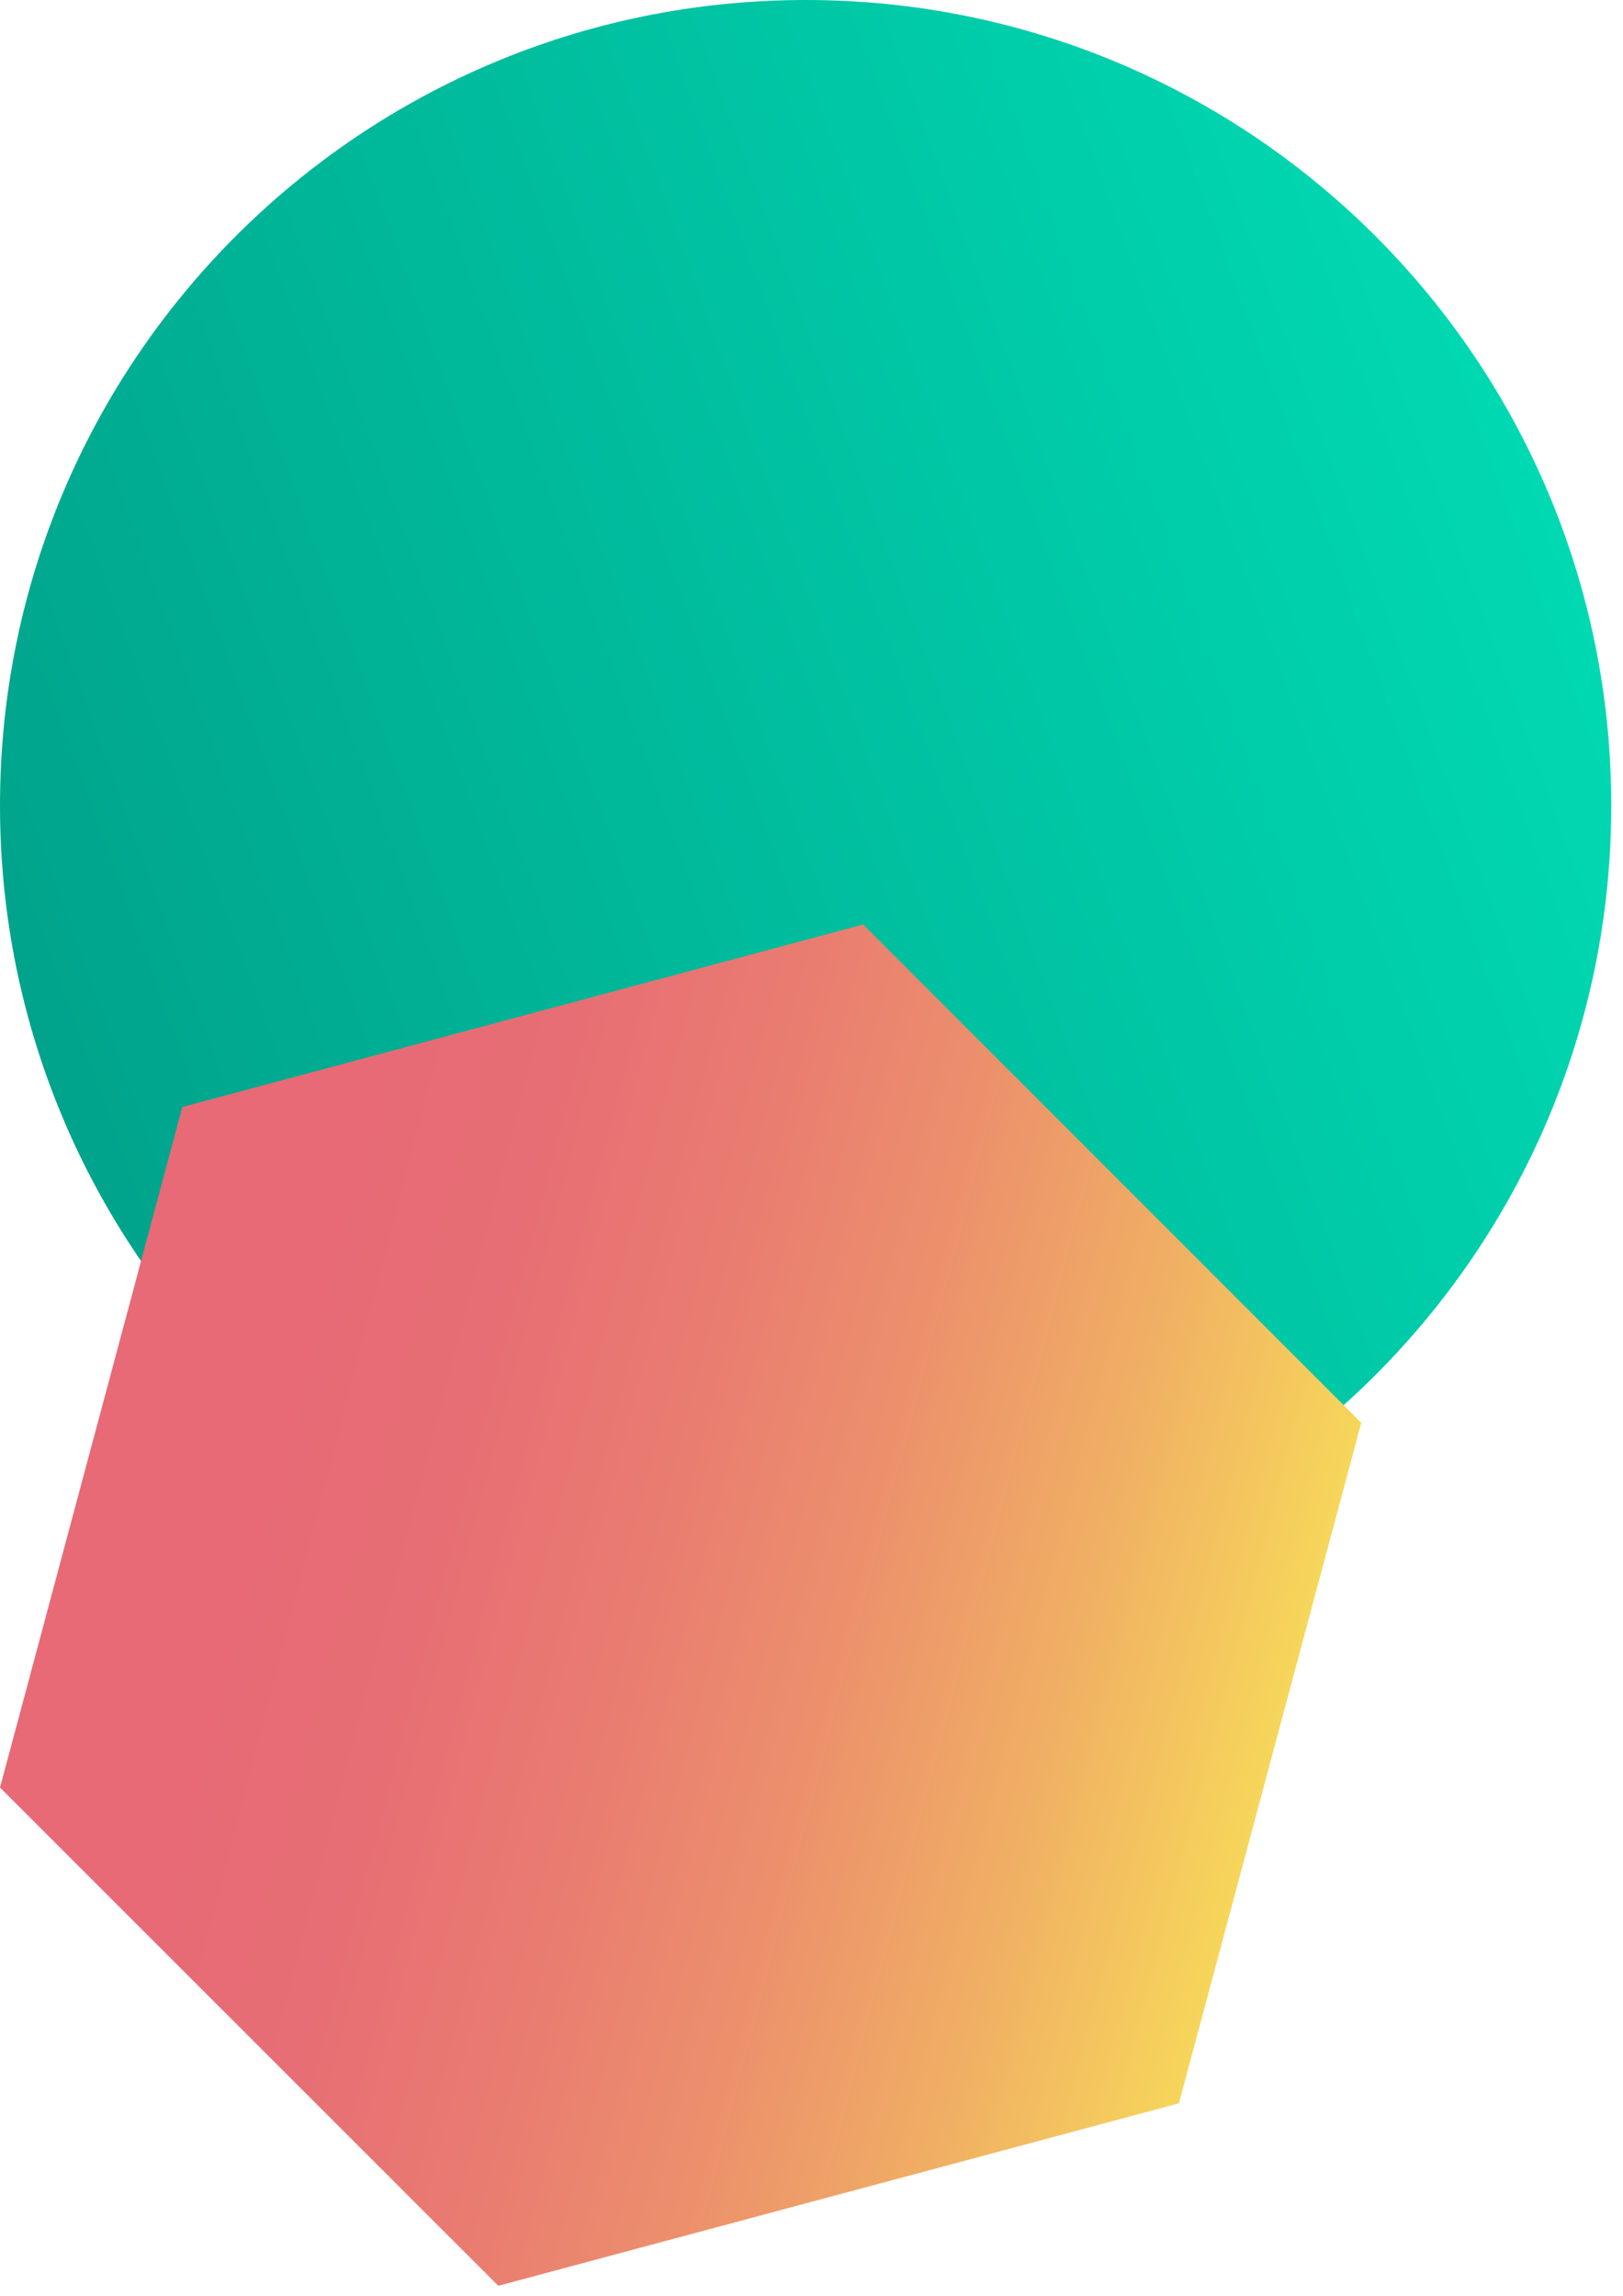
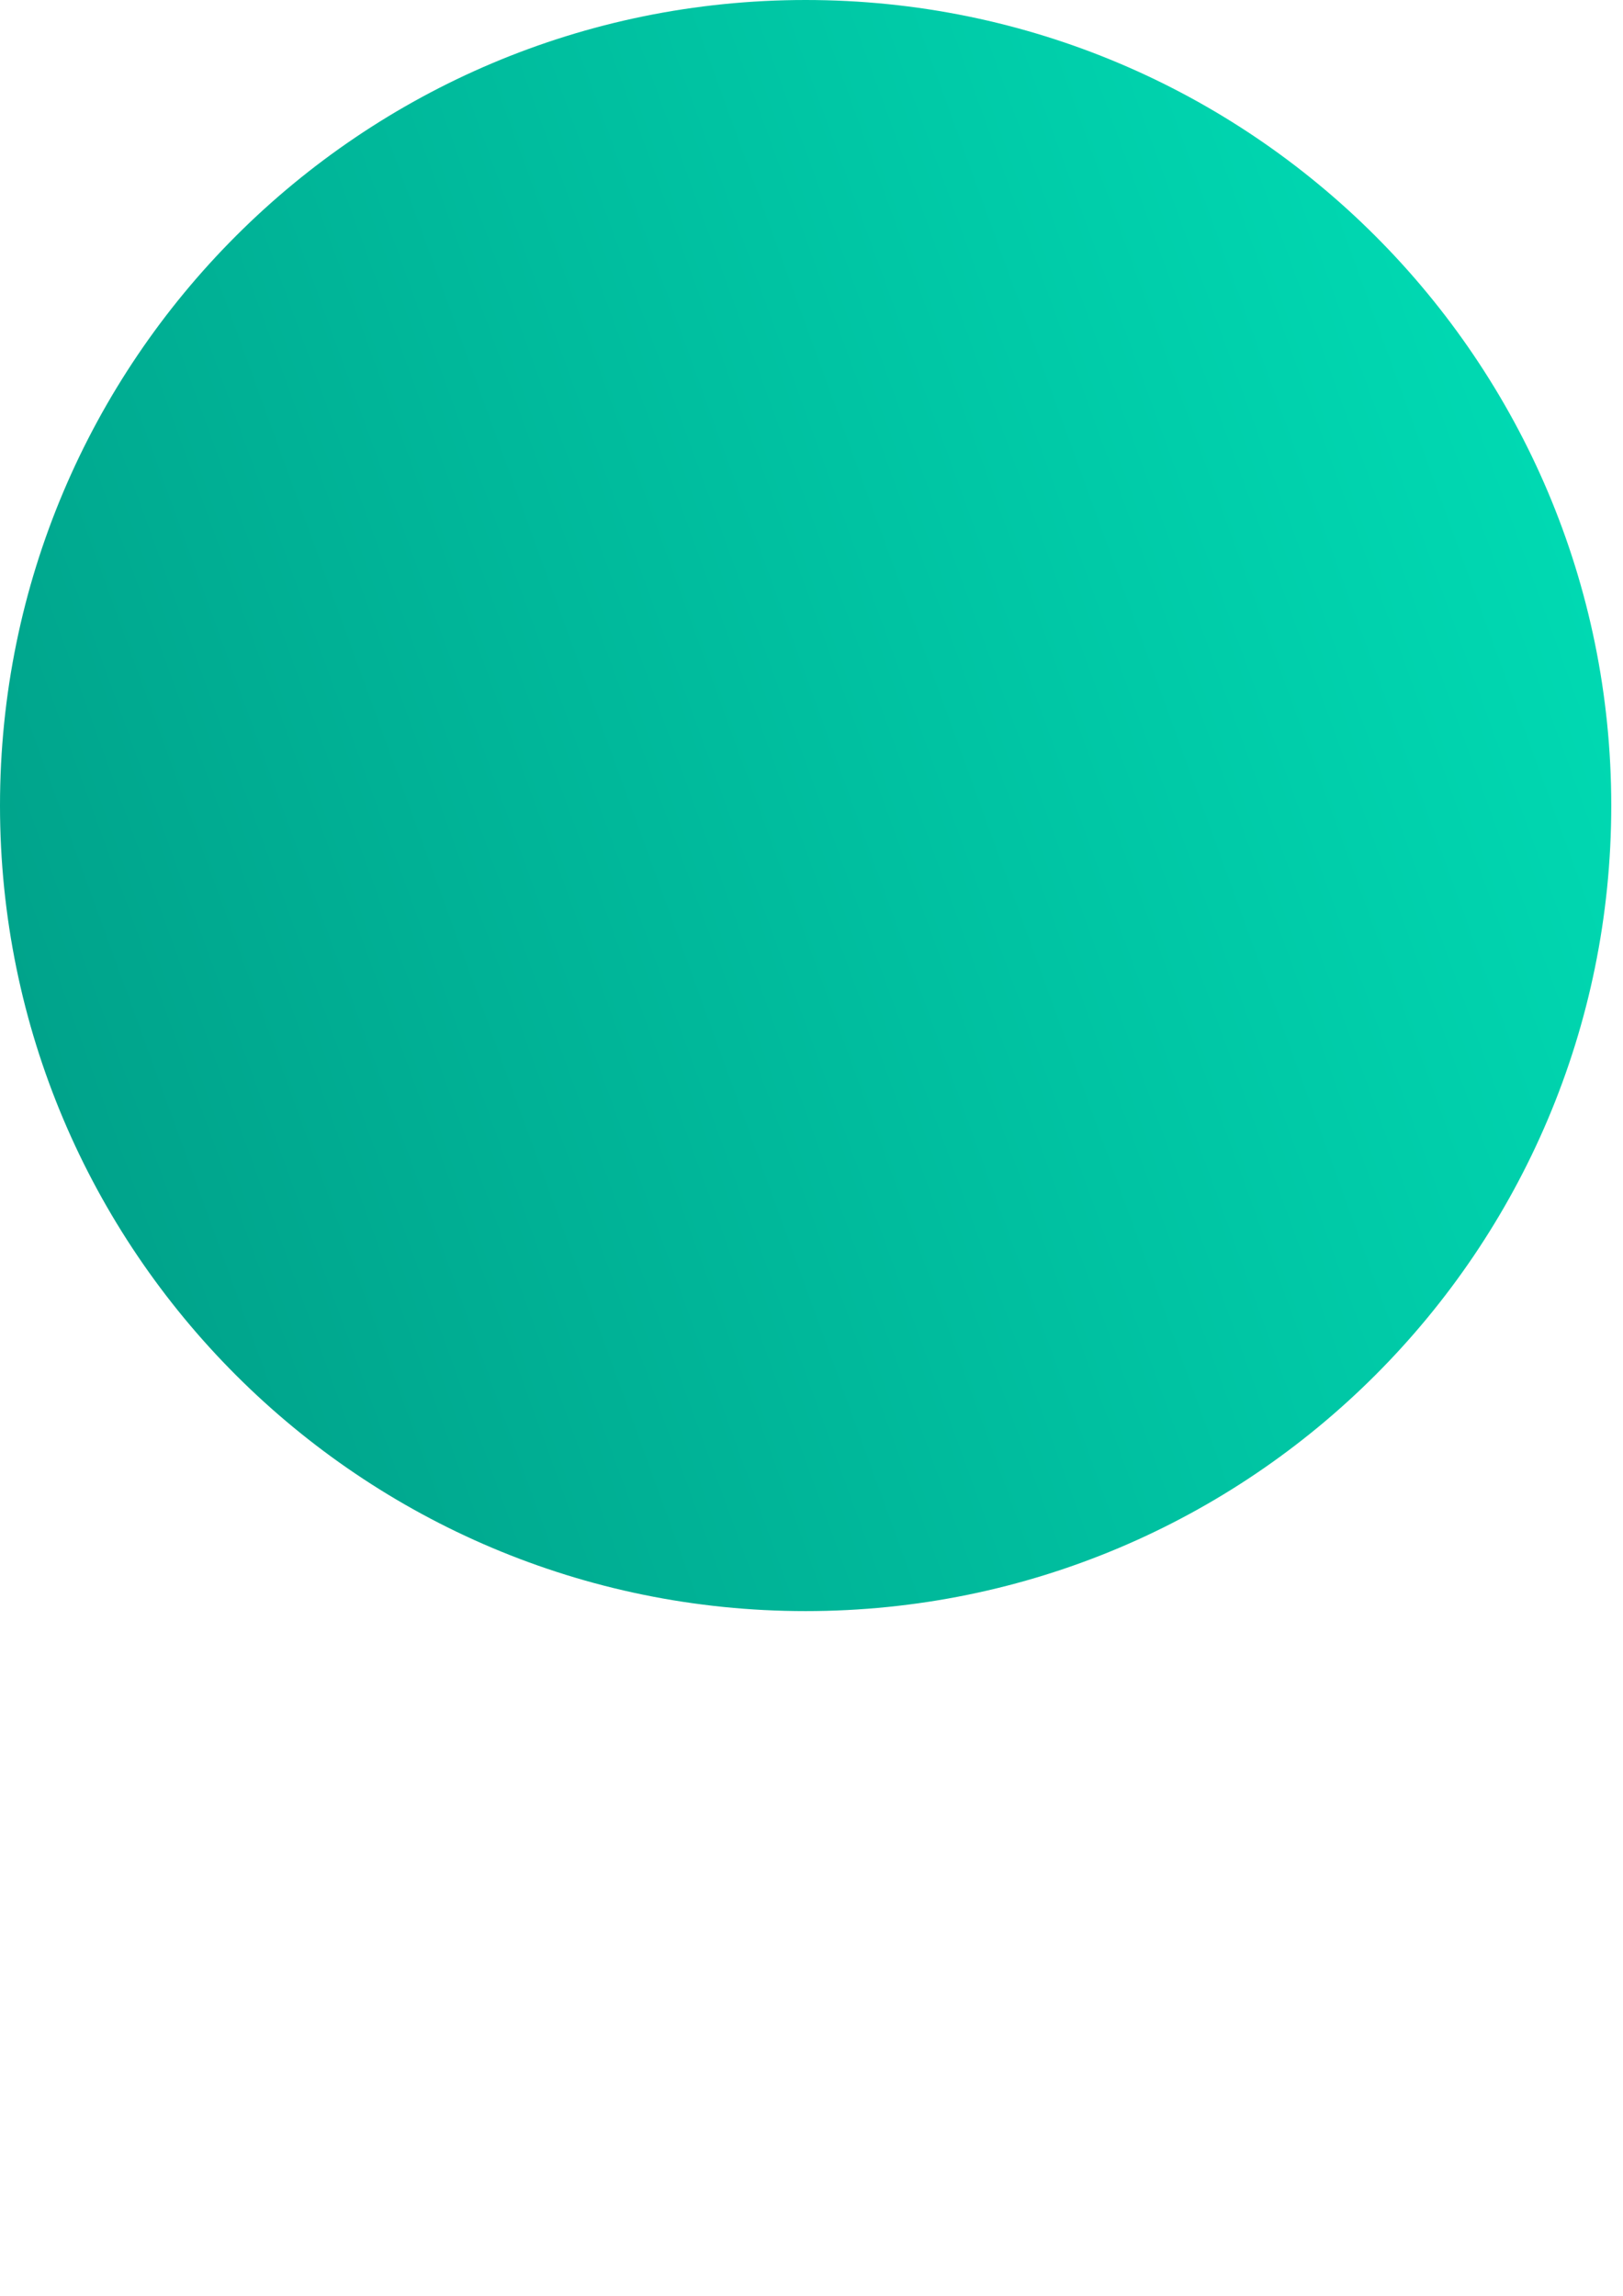
<svg xmlns="http://www.w3.org/2000/svg" width="94" height="133" viewBox="0 0 94 133" fill="none">
  <path d="M46.66 93.32c25.77 0 46.66-20.89 46.66-46.66C93.32 20.89 72.43 0 46.66 0 20.89 0 0 20.89 0 46.66c0 25.77 20.89 46.66 46.66 46.66z" fill="url(#paint0_linear_1436_10077)" />
-   <path d="M28.86 132.4l39.42-10.57 10.56-39.42-28.85-28.86-39.43 10.57L0 103.54l28.86 28.86z" fill="url(#paint1_linear_1436_10077)" />
  <defs>
    <linearGradient id="paint0_linear_1436_10077" x1="2.806" y1="62.607" x2="90.518" y2="30.717" gradientUnits="userSpaceOnUse">
      <stop stop-color="#00A38B" />
      <stop offset="1" stop-color="#00D9B2" />
    </linearGradient>
    <linearGradient id="paint1_linear_1436_10077" x1="-15.703" y1="78.621" x2="78.763" y2="103.22" gradientUnits="userSpaceOnUse">
      <stop offset=".32" stop-color="#E76A76" />
      <stop offset=".43" stop-color="#E76E74" />
      <stop offset=".55" stop-color="#E97B71" />
      <stop offset=".68" stop-color="#EC906C" />
      <stop offset=".81" stop-color="#F0AE64" />
      <stop offset=".94" stop-color="#F6D45B" />
      <stop offset="1" stop-color="#F9E956" />
    </linearGradient>
  </defs>
</svg>